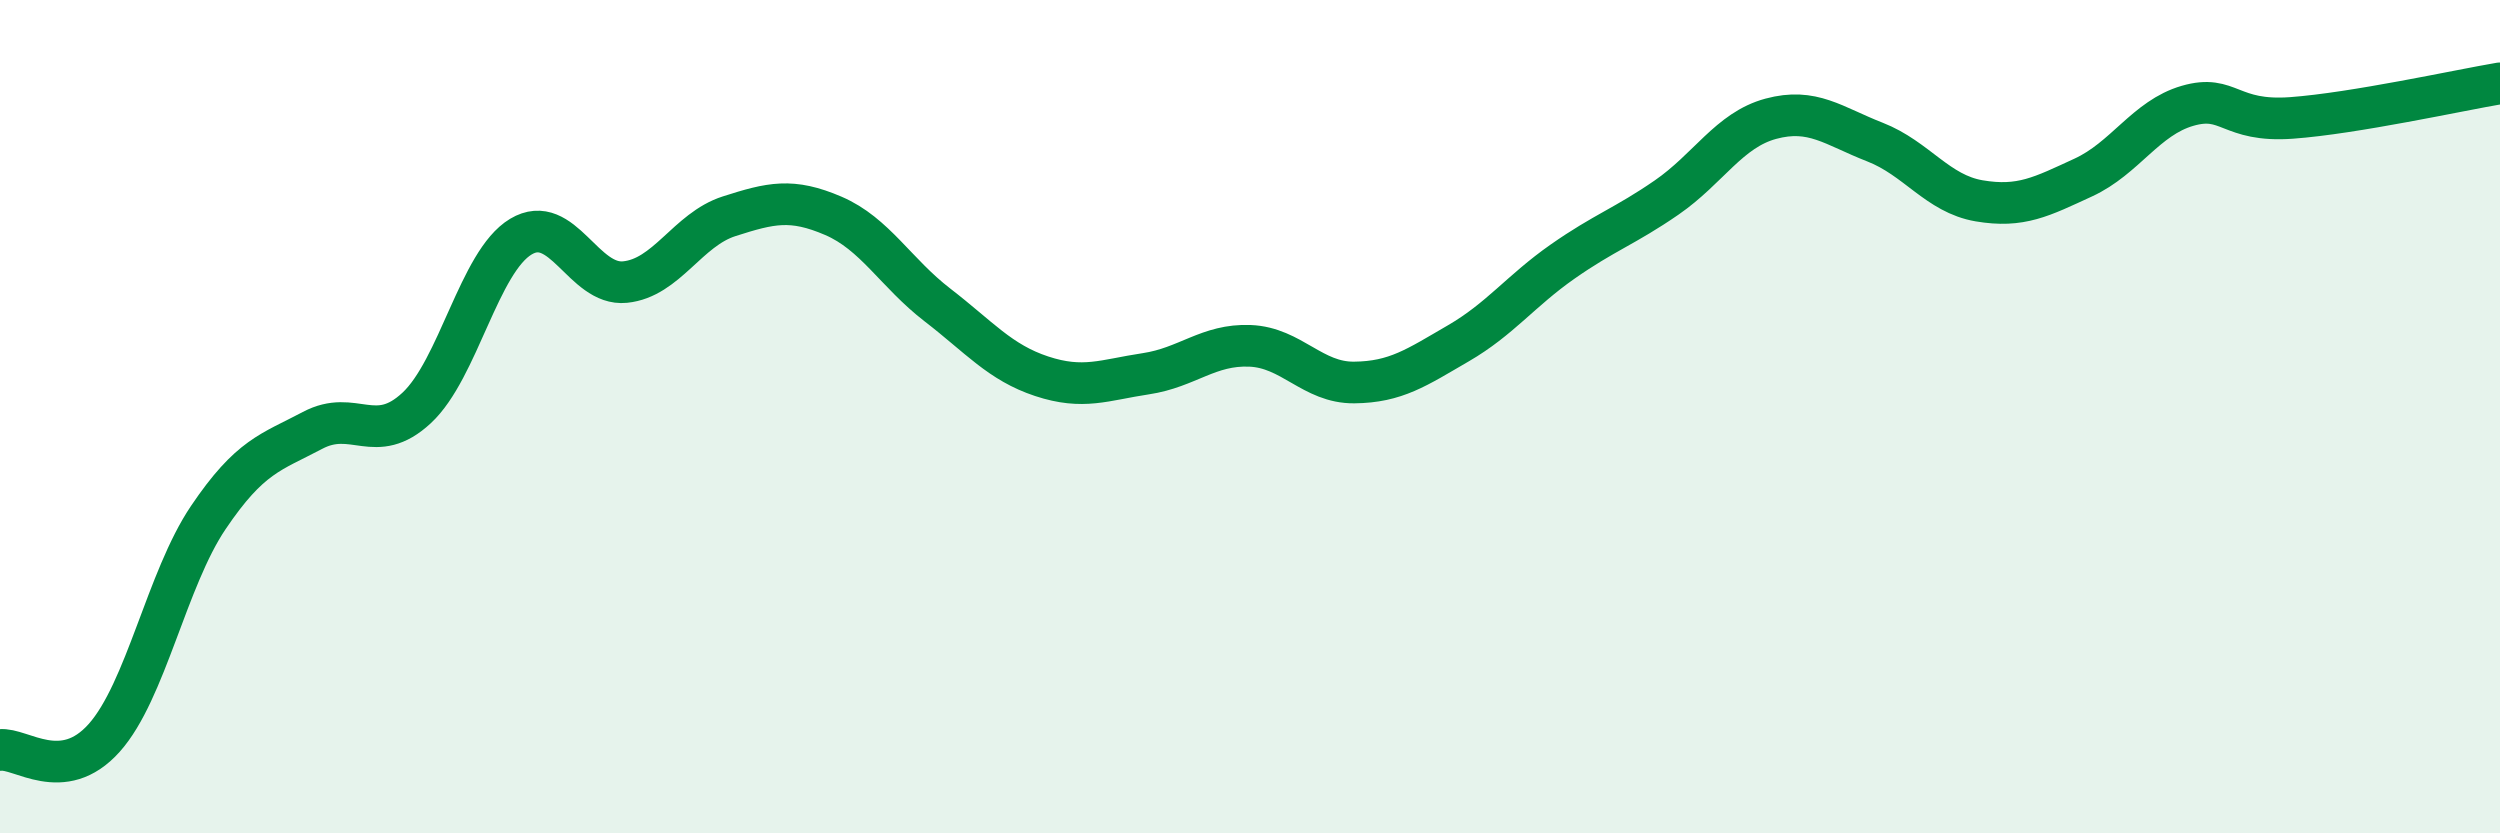
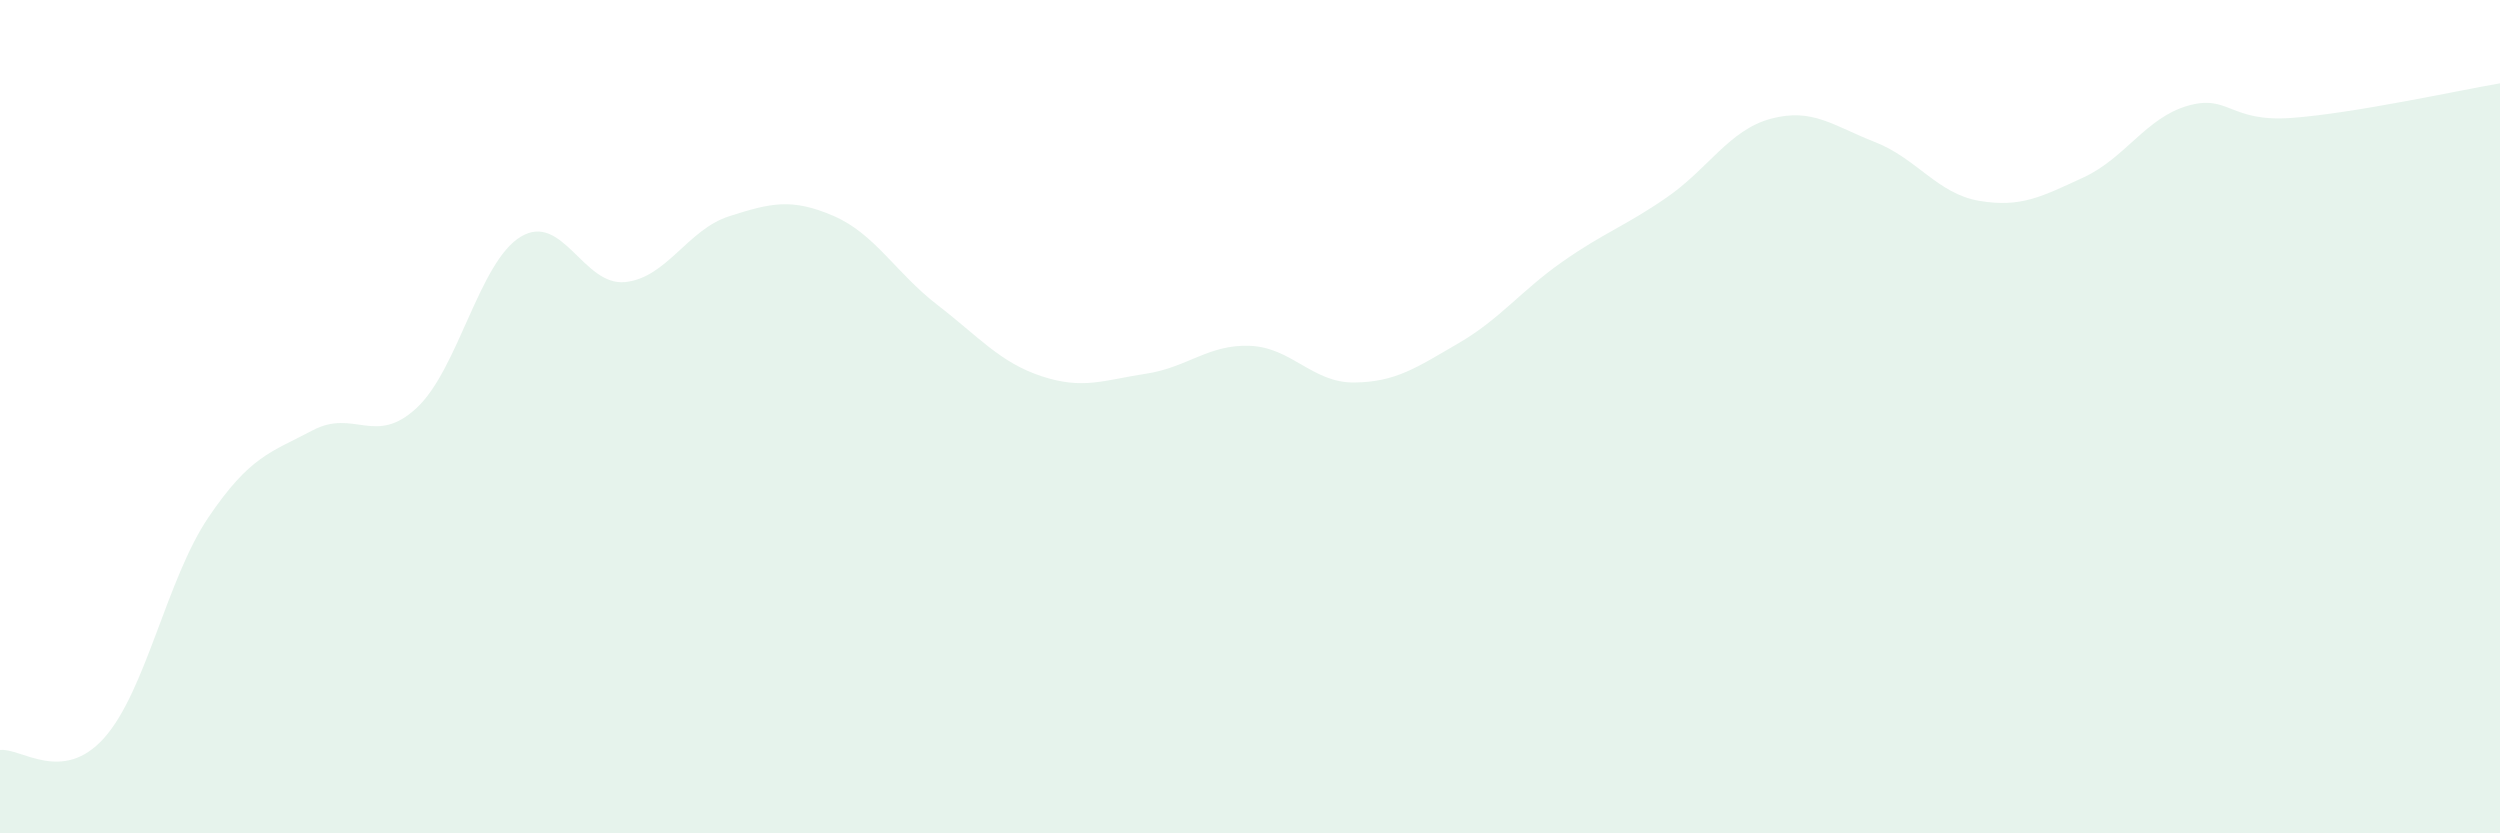
<svg xmlns="http://www.w3.org/2000/svg" width="60" height="20" viewBox="0 0 60 20">
  <path d="M 0,18 C 0.5,17.94 1.5,18.83 2.5,17.71 C 3.5,16.59 4,13.9 5,12.42 C 6,10.94 6.5,10.86 7.5,10.33 C 8.5,9.8 9,10.72 10,9.79 C 11,8.86 11.5,6.28 12.5,5.68 C 13.5,5.08 14,6.87 15,6.77 C 16,6.67 16.5,5.51 17.5,5.19 C 18.5,4.87 19,4.75 20,5.18 C 21,5.61 21.5,6.55 22.5,7.32 C 23.5,8.09 24,8.7 25,9.03 C 26,9.36 26.5,9.12 27.5,8.97 C 28.5,8.82 29,8.26 30,8.3 C 31,8.34 31.5,9.19 32.5,9.18 C 33.5,9.17 34,8.82 35,8.24 C 36,7.66 36.5,6.98 37.5,6.28 C 38.5,5.58 39,5.43 40,4.74 C 41,4.05 41.5,3.12 42.5,2.85 C 43.5,2.58 44,3.02 45,3.41 C 46,3.8 46.5,4.65 47.5,4.82 C 48.5,4.99 49,4.72 50,4.26 C 51,3.8 51.5,2.83 52.5,2.54 C 53.5,2.25 53.5,2.94 55,2.83 C 56.5,2.72 59,2.17 60,2L60 20L0 20Z" fill="#008740" opacity="0.1" stroke-linecap="round" stroke-linejoin="round" />
-   <path d="M 0,18 C 0.5,17.94 1.5,18.83 2.5,17.71 C 3.5,16.59 4,13.9 5,12.42 C 6,10.94 6.5,10.86 7.5,10.33 C 8.5,9.8 9,10.72 10,9.79 C 11,8.86 11.5,6.28 12.5,5.68 C 13.5,5.08 14,6.87 15,6.77 C 16,6.67 16.5,5.51 17.5,5.19 C 18.5,4.87 19,4.75 20,5.18 C 21,5.61 21.5,6.55 22.5,7.32 C 23.5,8.09 24,8.7 25,9.03 C 26,9.36 26.5,9.12 27.5,8.97 C 28.5,8.82 29,8.26 30,8.3 C 31,8.34 31.5,9.19 32.5,9.18 C 33.5,9.17 34,8.82 35,8.24 C 36,7.66 36.5,6.98 37.5,6.28 C 38.5,5.58 39,5.43 40,4.74 C 41,4.05 41.5,3.12 42.5,2.85 C 43.5,2.58 44,3.02 45,3.41 C 46,3.8 46.5,4.65 47.5,4.82 C 48.5,4.99 49,4.72 50,4.26 C 51,3.8 51.5,2.83 52.5,2.54 C 53.5,2.25 53.5,2.94 55,2.83 C 56.5,2.72 59,2.17 60,2" stroke="#008740" stroke-width="1" fill="none" stroke-linecap="round" stroke-linejoin="round" />
</svg>